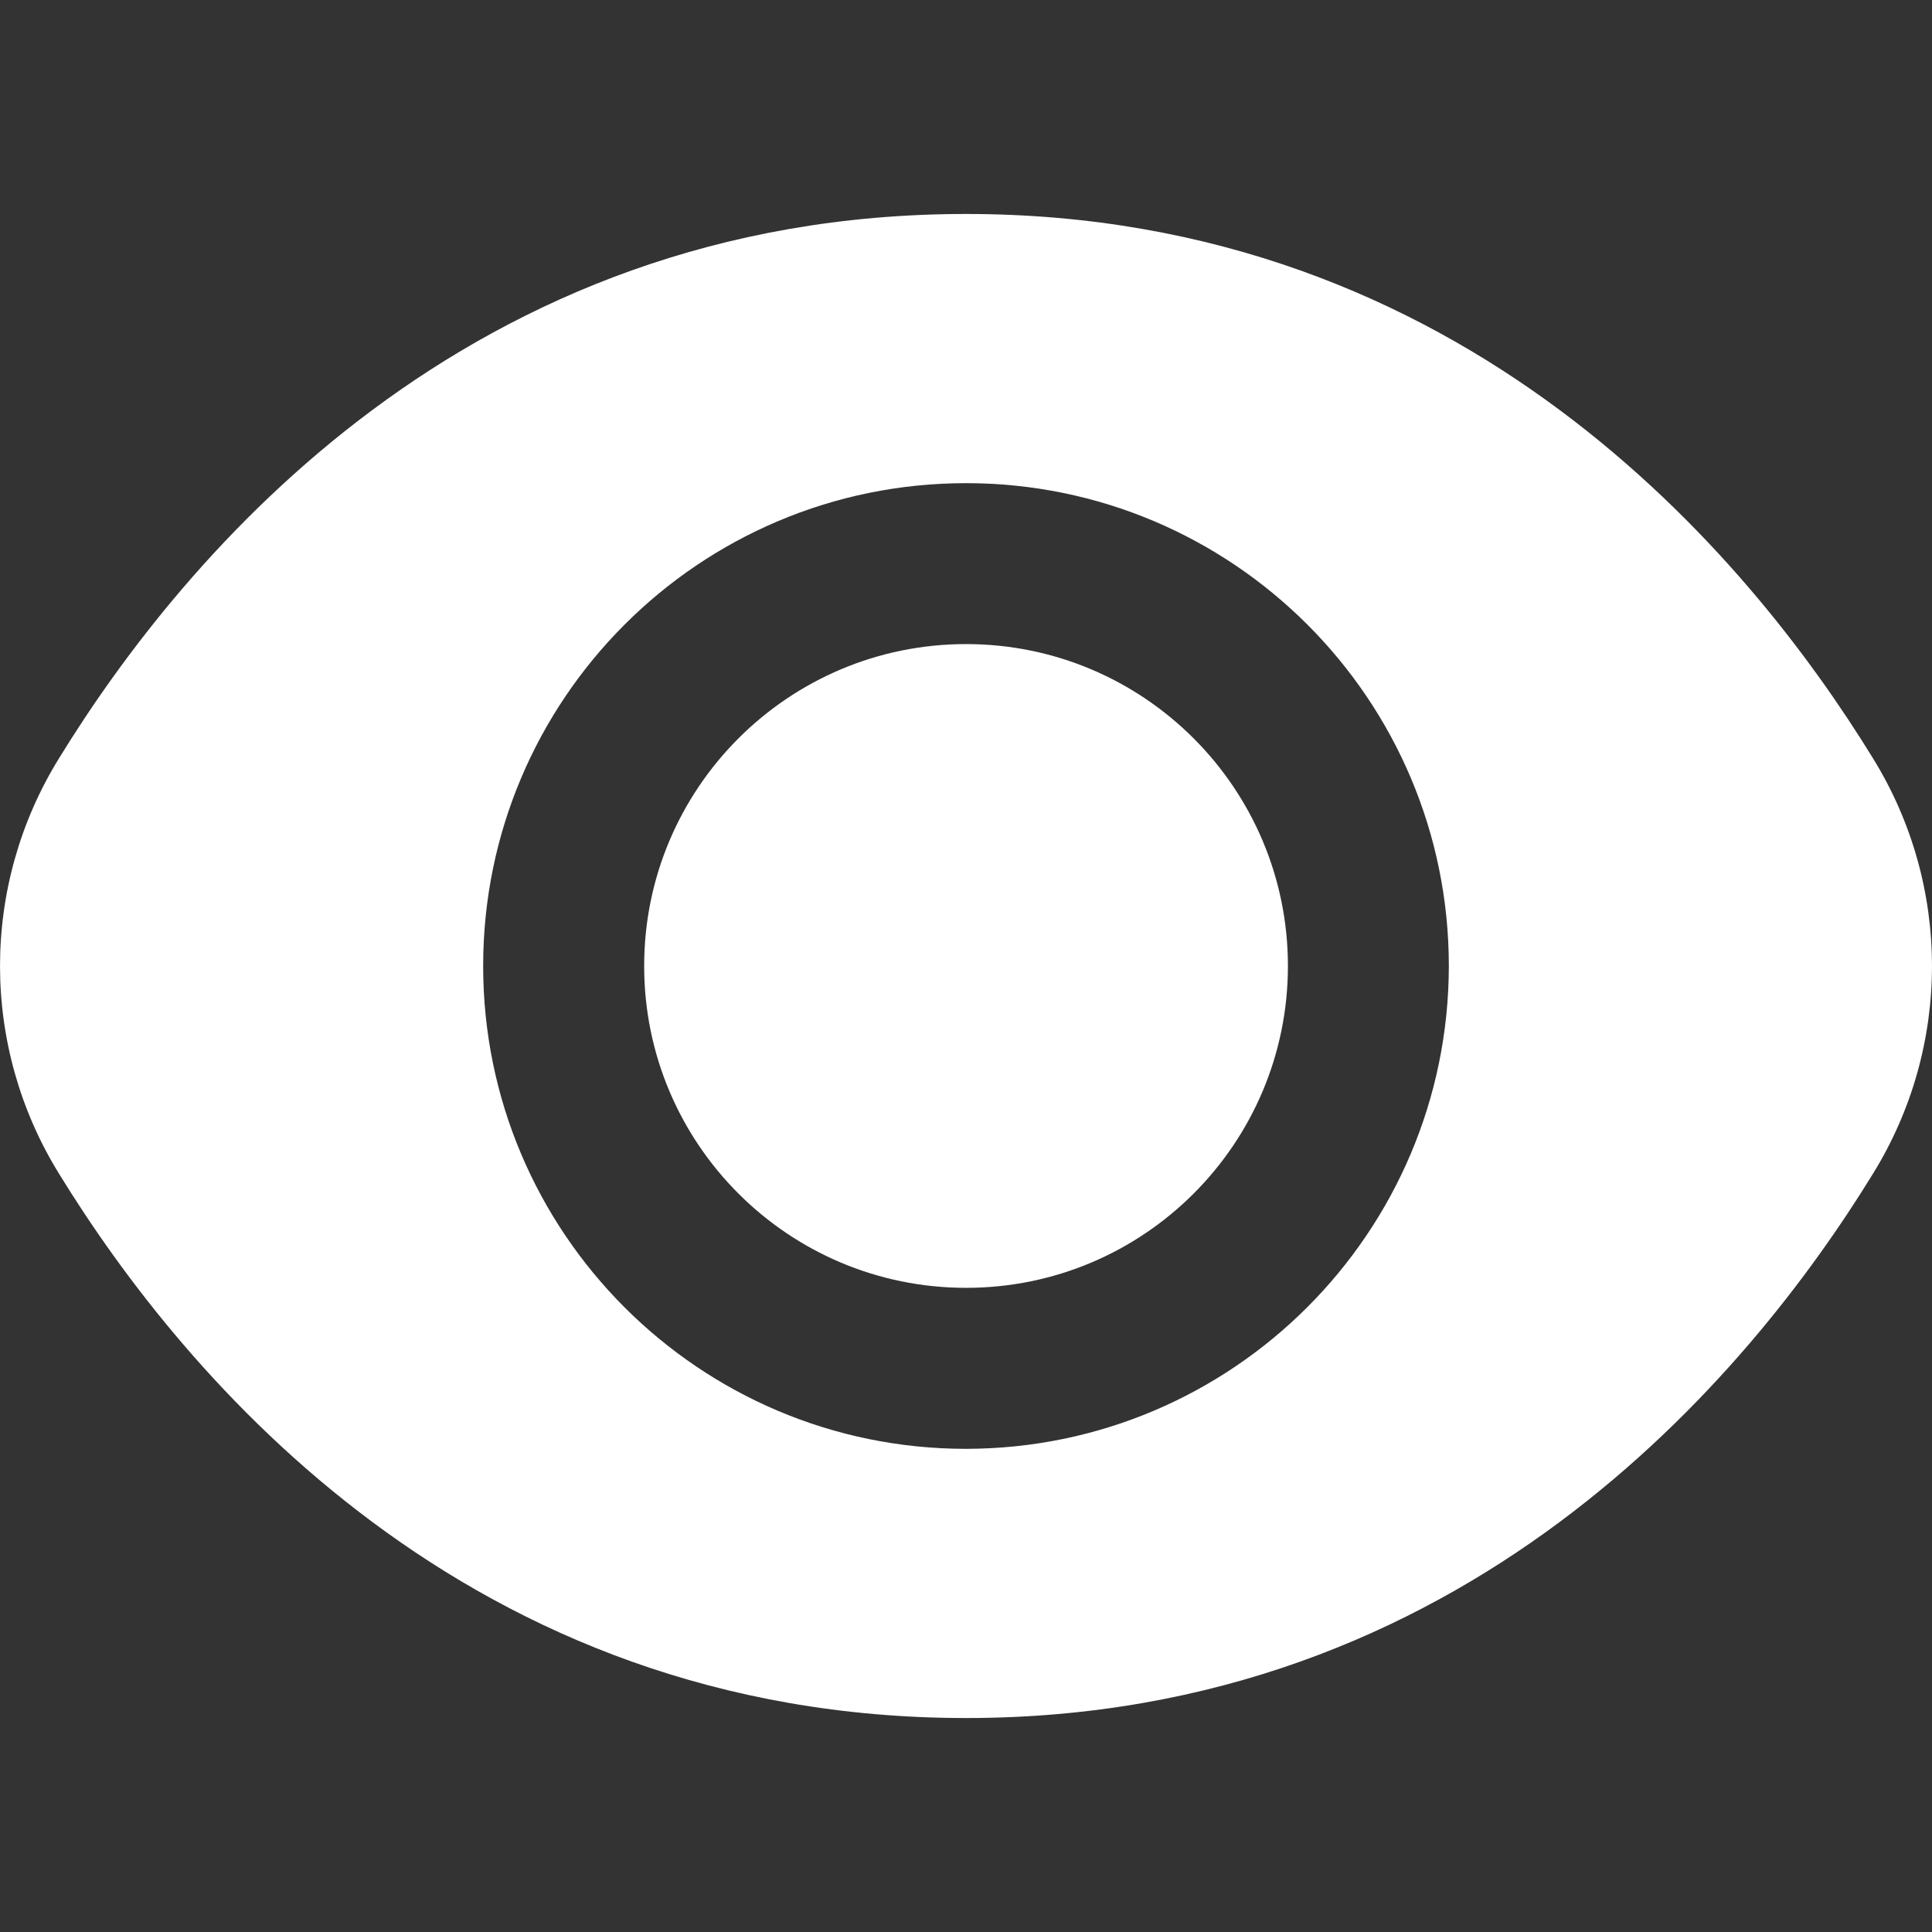
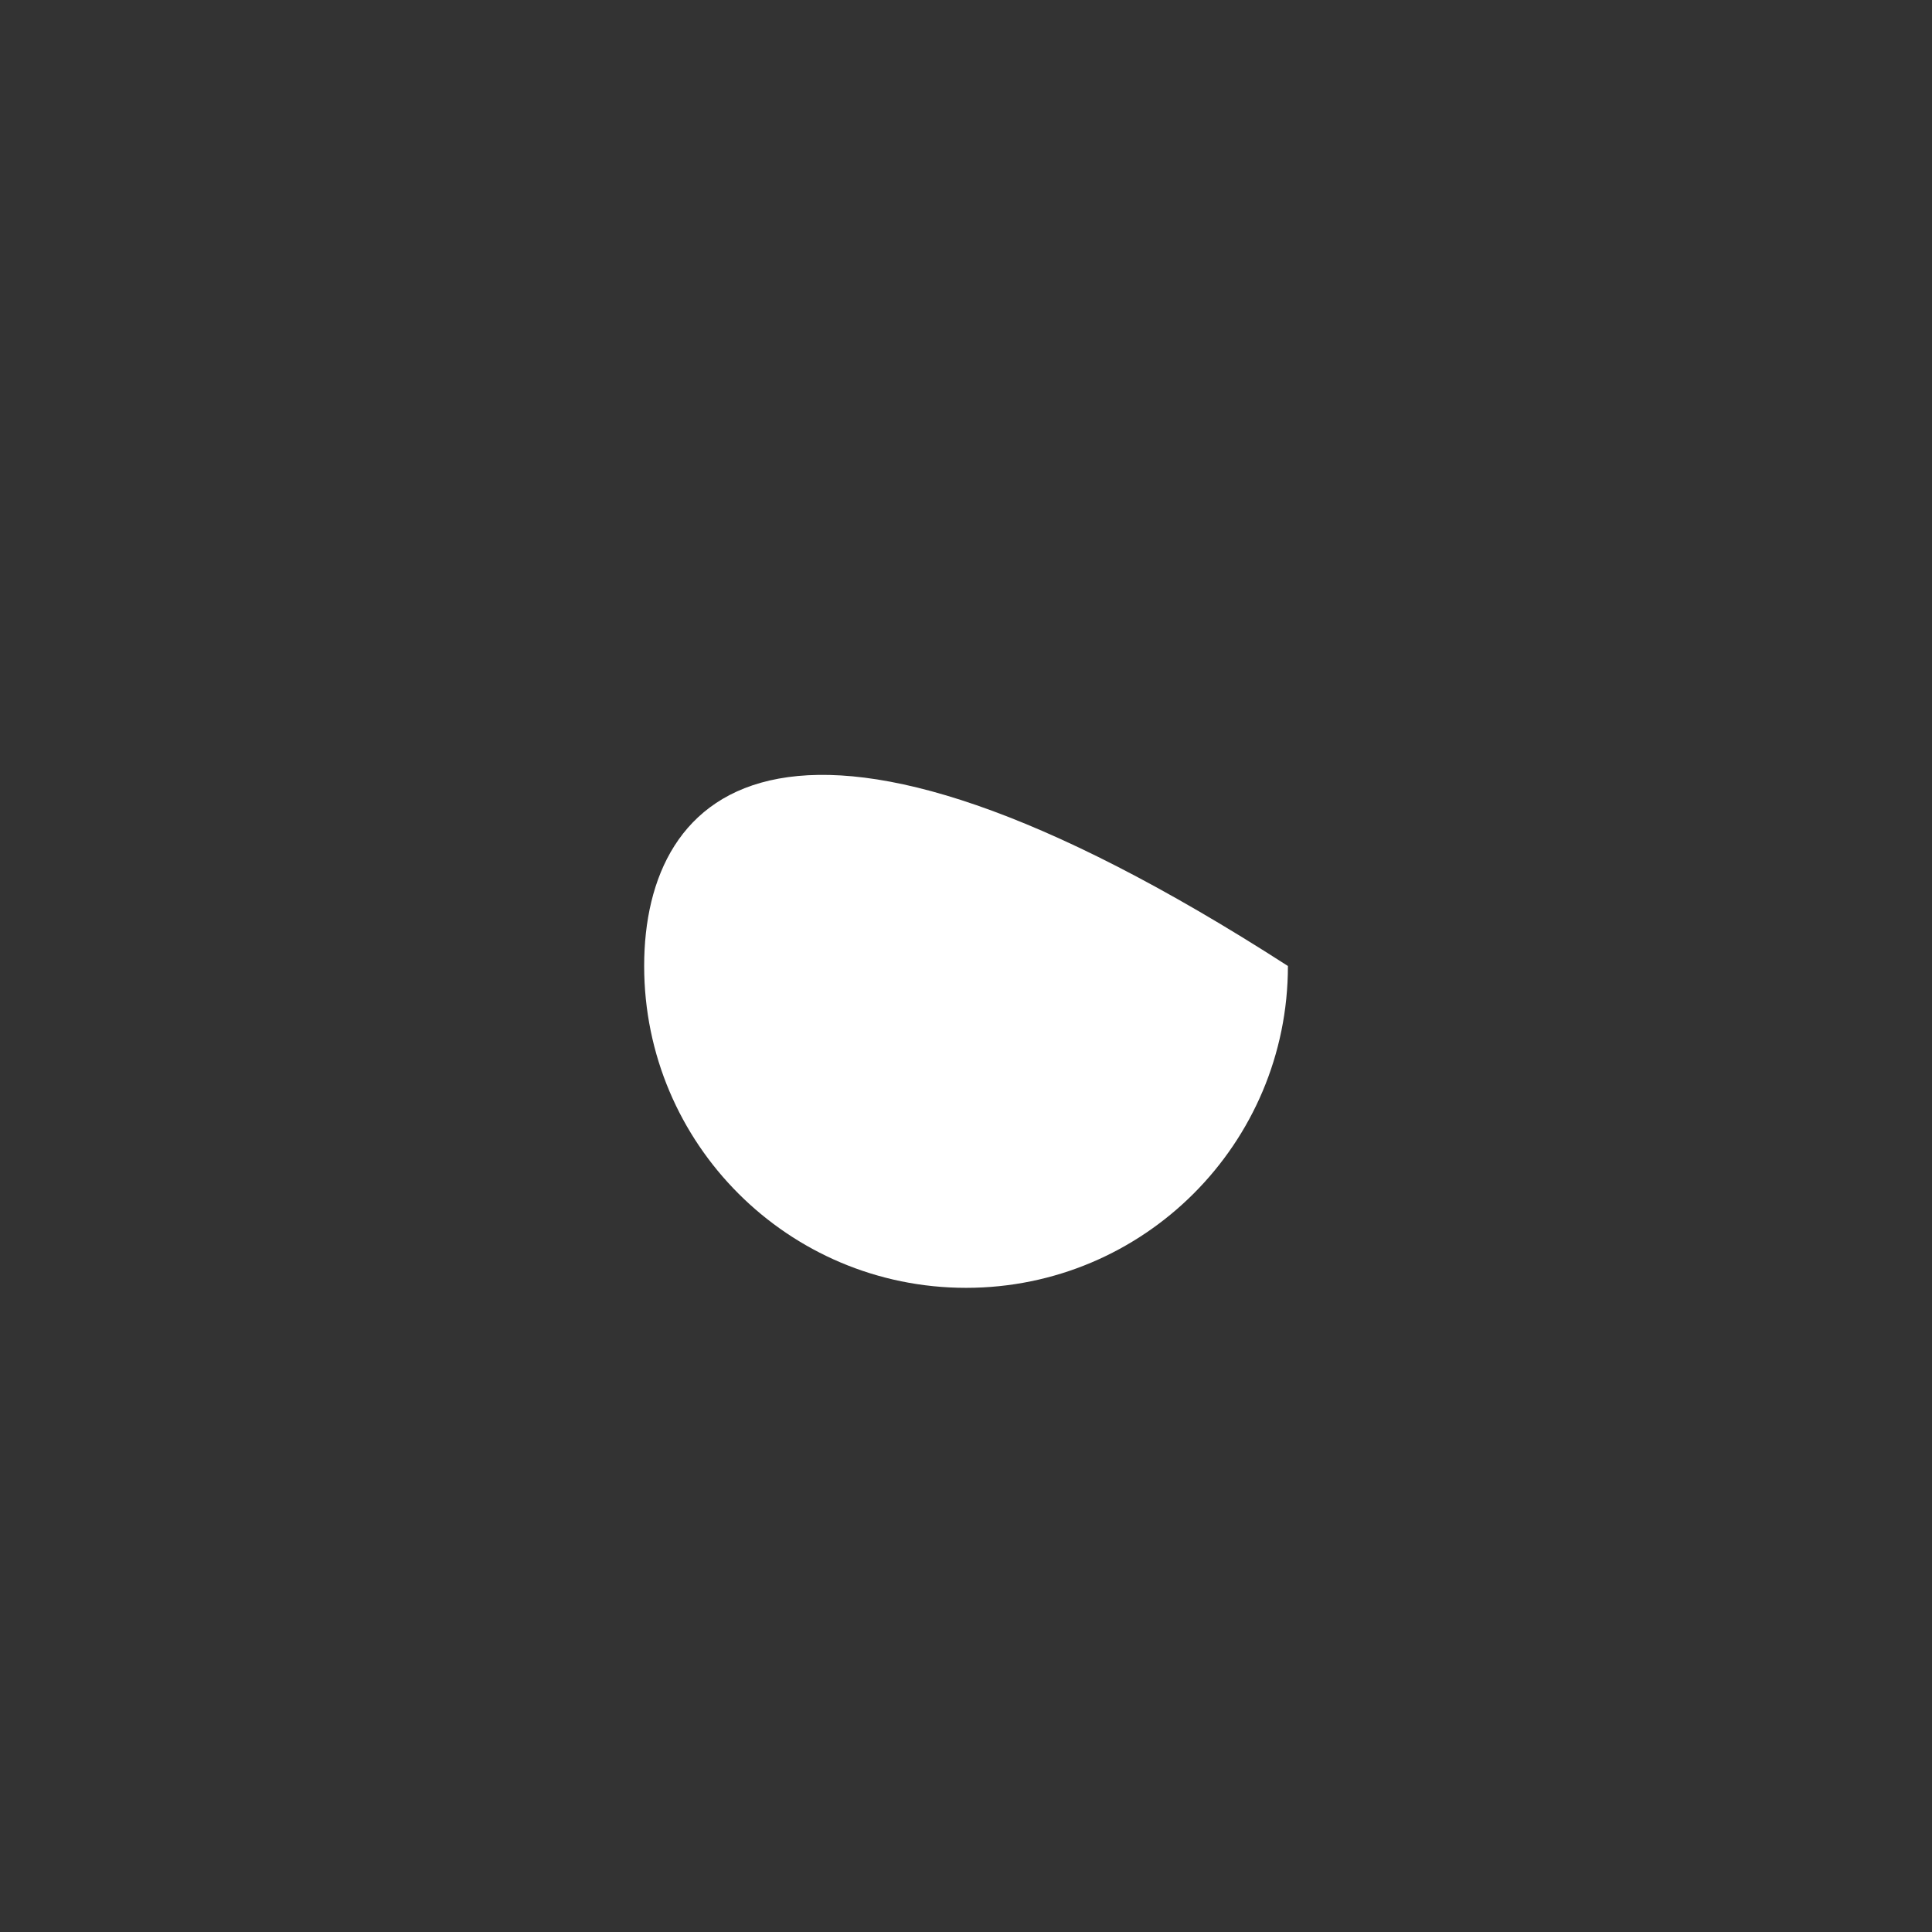
<svg xmlns="http://www.w3.org/2000/svg" width="24" height="24" viewBox="0 0 24 24" fill="none">
  <rect x="0" y="0" width="24" height="24" fill="#333333" stroke="none" />
-   <path d="M12.001 15.998C14.209 15.998 15.999 14.208 15.999 12C15.999 9.792 14.209 8.001 12.001 8.001C9.792 8.001 8.002 9.792 8.002 12C8.002 14.208 9.792 15.998 12.001 15.998Z" fill="white" />
-   <path d="M23.267 9.42C21.716 6.895 18.19 2.658 12 2.658C5.81 2.658 2.284 6.895 0.733 9.42C-0.244 11.001 -0.244 12.999 0.733 14.58C2.284 17.105 5.81 21.342 12 21.342C18.19 21.342 21.716 17.105 23.267 14.58C24.244 12.999 24.244 11.001 23.267 9.42ZM12 17.998C8.688 17.998 6.002 15.312 6.002 12C6.002 8.688 8.688 6.002 12 6.002C15.312 6.002 17.998 8.688 17.998 12C17.994 15.311 15.311 17.994 12 17.998Z" fill="white" />
+   <path d="M12.001 15.998C14.209 15.998 15.999 14.208 15.999 12C9.792 8.001 8.002 9.792 8.002 12C8.002 14.208 9.792 15.998 12.001 15.998Z" fill="white" />
</svg>